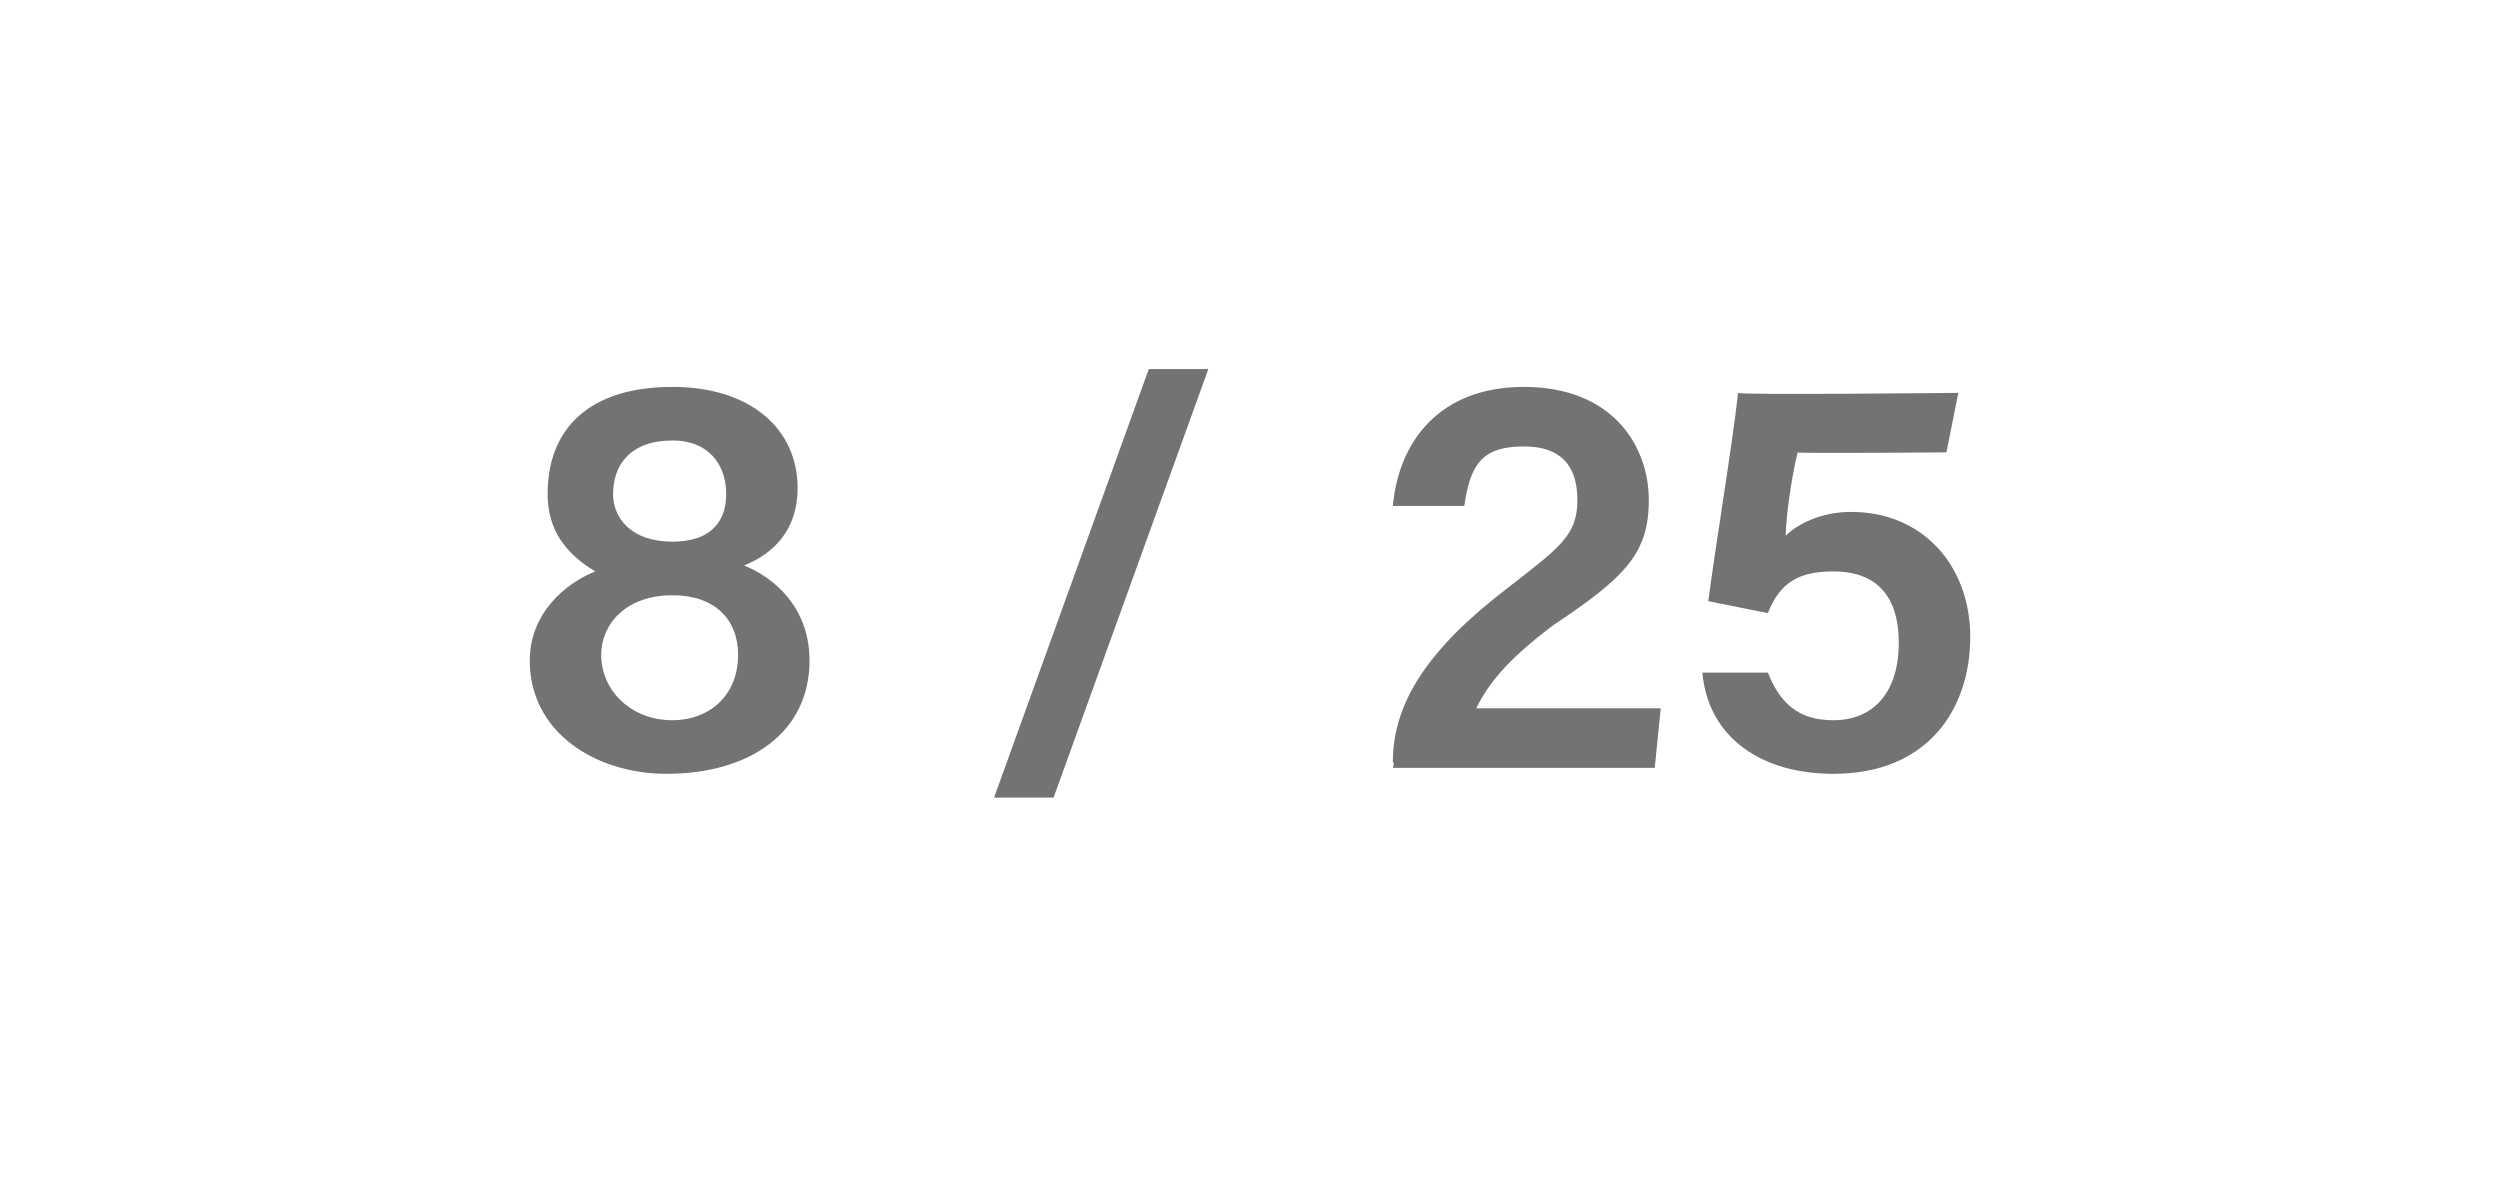
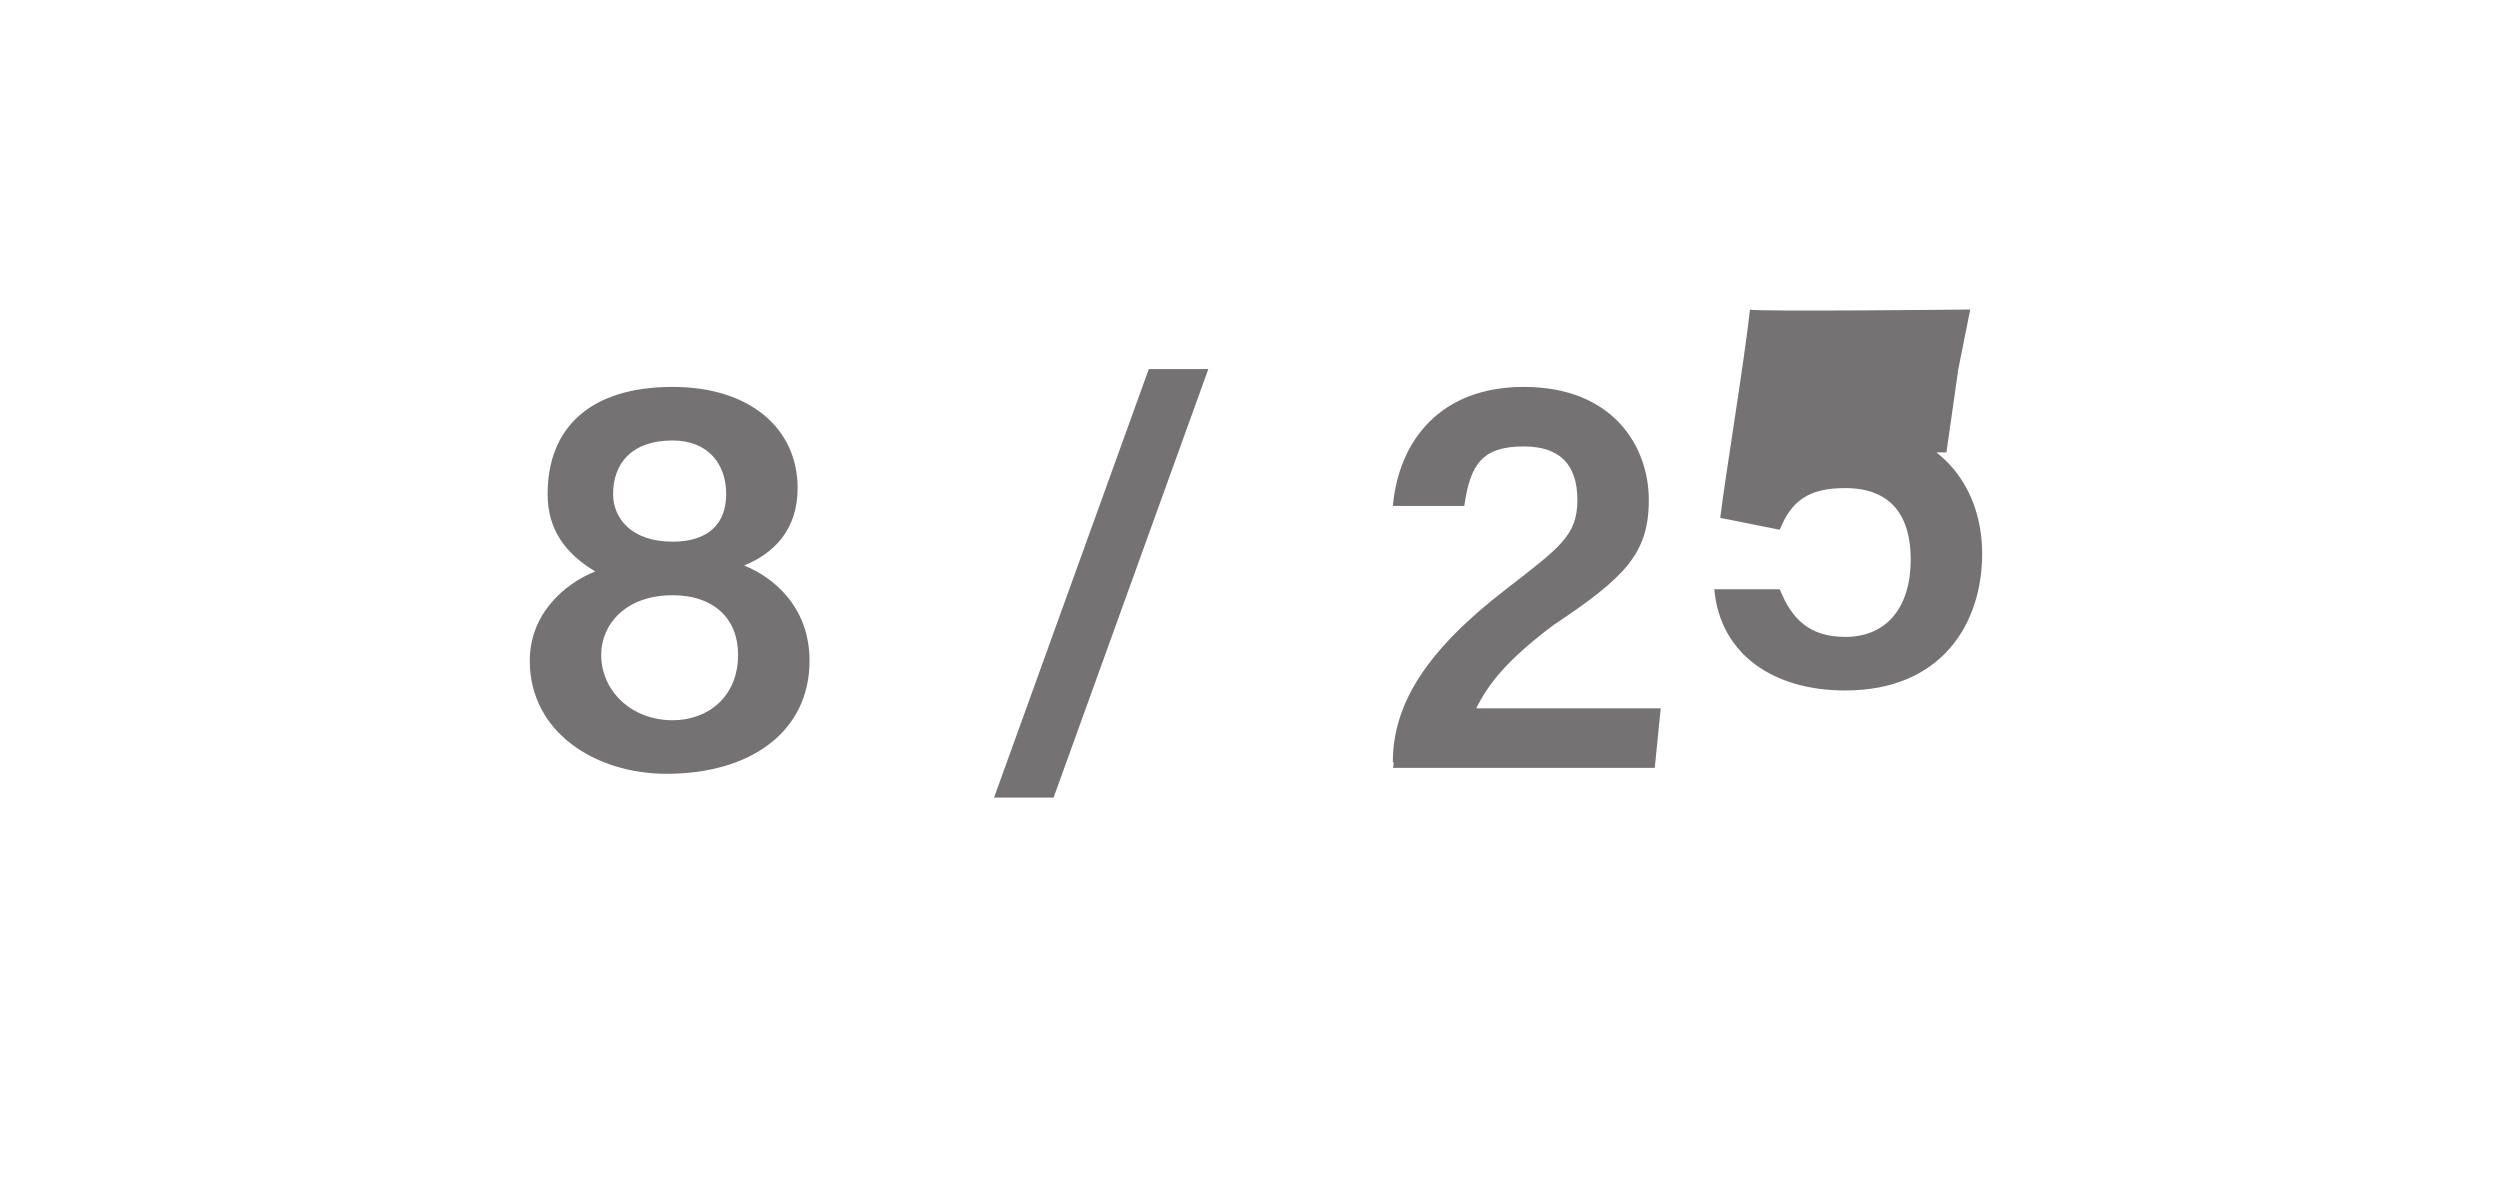
<svg xmlns="http://www.w3.org/2000/svg" version="1.1" width="42px" height="20.2px" viewBox="0 -1 42 20.2" style="top:-1px">
  <desc>8 / 25</desc>
  <defs />
  <g id="Polygon262175">
-     <path d="m8.9 10.1c0-.8.6-1.3 1.1-1.5c-.5-.3-.8-.7-.8-1.3c0-1.1.7-1.8 2.1-1.8c1.3 0 2.1.7 2.1 1.7c0 .7-.4 1.1-.9 1.3c.5.2 1.1.7 1.1 1.6c0 1.2-1 1.9-2.4 1.9c-1.2 0-2.3-.7-2.3-1.9zm3.5-.1c0-.6-.4-1-1.1-1c-.8 0-1.2.5-1.2 1c0 .6.5 1.1 1.2 1.1c.6 0 1.1-.4 1.1-1.1zm-2.1-2.7c0 .4.3.8 1 .8c.6 0 .9-.3.9-.8c0-.5-.3-.9-.9-.9c-.7 0-1 .4-1 .9zm6.4 5.1l2.6-7.2h1l-2.6 7.2h-1zm6.7-.5s.03-.09 0-.1c0-1 .6-1.9 1.9-2.9c.9-.7 1.2-.9 1.2-1.5c0-.6-.3-.9-.9-.9c-.7 0-.9.3-1 1c-.04-.04 0 0 0 0h-1.2s.02-.04 0 0c.1-1.1.8-2 2.2-2c1.5 0 2.1 1 2.1 1.9c0 .9-.4 1.3-1.6 2.1c-.8.6-1.1 1-1.3 1.4h3.1l-.1 1h-4.4zm9.3-5.3s-2.53.02-2.5 0C30.1 7 30 7.7 30 8c.2-.2.6-.4 1.1-.4c1.2 0 2 .9 2 2.1c0 1.2-.7 2.3-2.3 2.3c-1.2 0-2.1-.6-2.2-1.7c-.04-.03 0 0 0 0h1.1s.04-.03 0 0c.2.5.5.8 1.1.8c.7 0 1.1-.5 1.1-1.3c0-.7-.3-1.2-1.1-1.2c-.6 0-.9.2-1.1.7l-1-.2c.1-.8.4-2.6.5-3.5c.01.04 3.7 0 3.7 0l-.2 1z" stroke="none" fill="#747272" />
+     <path d="m8.9 10.1c0-.8.6-1.3 1.1-1.5c-.5-.3-.8-.7-.8-1.3c0-1.1.7-1.8 2.1-1.8c1.3 0 2.1.7 2.1 1.7c0 .7-.4 1.1-.9 1.3c.5.2 1.1.7 1.1 1.6c0 1.2-1 1.9-2.4 1.9c-1.2 0-2.3-.7-2.3-1.9zm3.5-.1c0-.6-.4-1-1.1-1c-.8 0-1.2.5-1.2 1c0 .6.5 1.1 1.2 1.1c.6 0 1.1-.4 1.1-1.1zm-2.1-2.7c0 .4.3.8 1 .8c.6 0 .9-.3.9-.8c0-.5-.3-.9-.9-.9c-.7 0-1 .4-1 .9zm6.4 5.1l2.6-7.2h1l-2.6 7.2h-1zm6.7-.5s.03-.09 0-.1c0-1 .6-1.9 1.9-2.9c.9-.7 1.2-.9 1.2-1.5c0-.6-.3-.9-.9-.9c-.7 0-.9.3-1 1c-.04-.04 0 0 0 0h-1.2s.02-.04 0 0c.1-1.1.8-2 2.2-2c1.5 0 2.1 1 2.1 1.9c0 .9-.4 1.3-1.6 2.1c-.8.6-1.1 1-1.3 1.4h3.1l-.1 1h-4.4zm9.3-5.3s-2.53.02-2.5 0c.2-.2.6-.4 1.1-.4c1.2 0 2 .9 2 2.1c0 1.2-.7 2.3-2.3 2.3c-1.2 0-2.1-.6-2.2-1.7c-.04-.03 0 0 0 0h1.1s.04-.03 0 0c.2.5.5.8 1.1.8c.7 0 1.1-.5 1.1-1.3c0-.7-.3-1.2-1.1-1.2c-.6 0-.9.2-1.1.7l-1-.2c.1-.8.4-2.6.5-3.5c.01.04 3.7 0 3.7 0l-.2 1z" stroke="none" fill="#747272" />
  </g>
</svg>